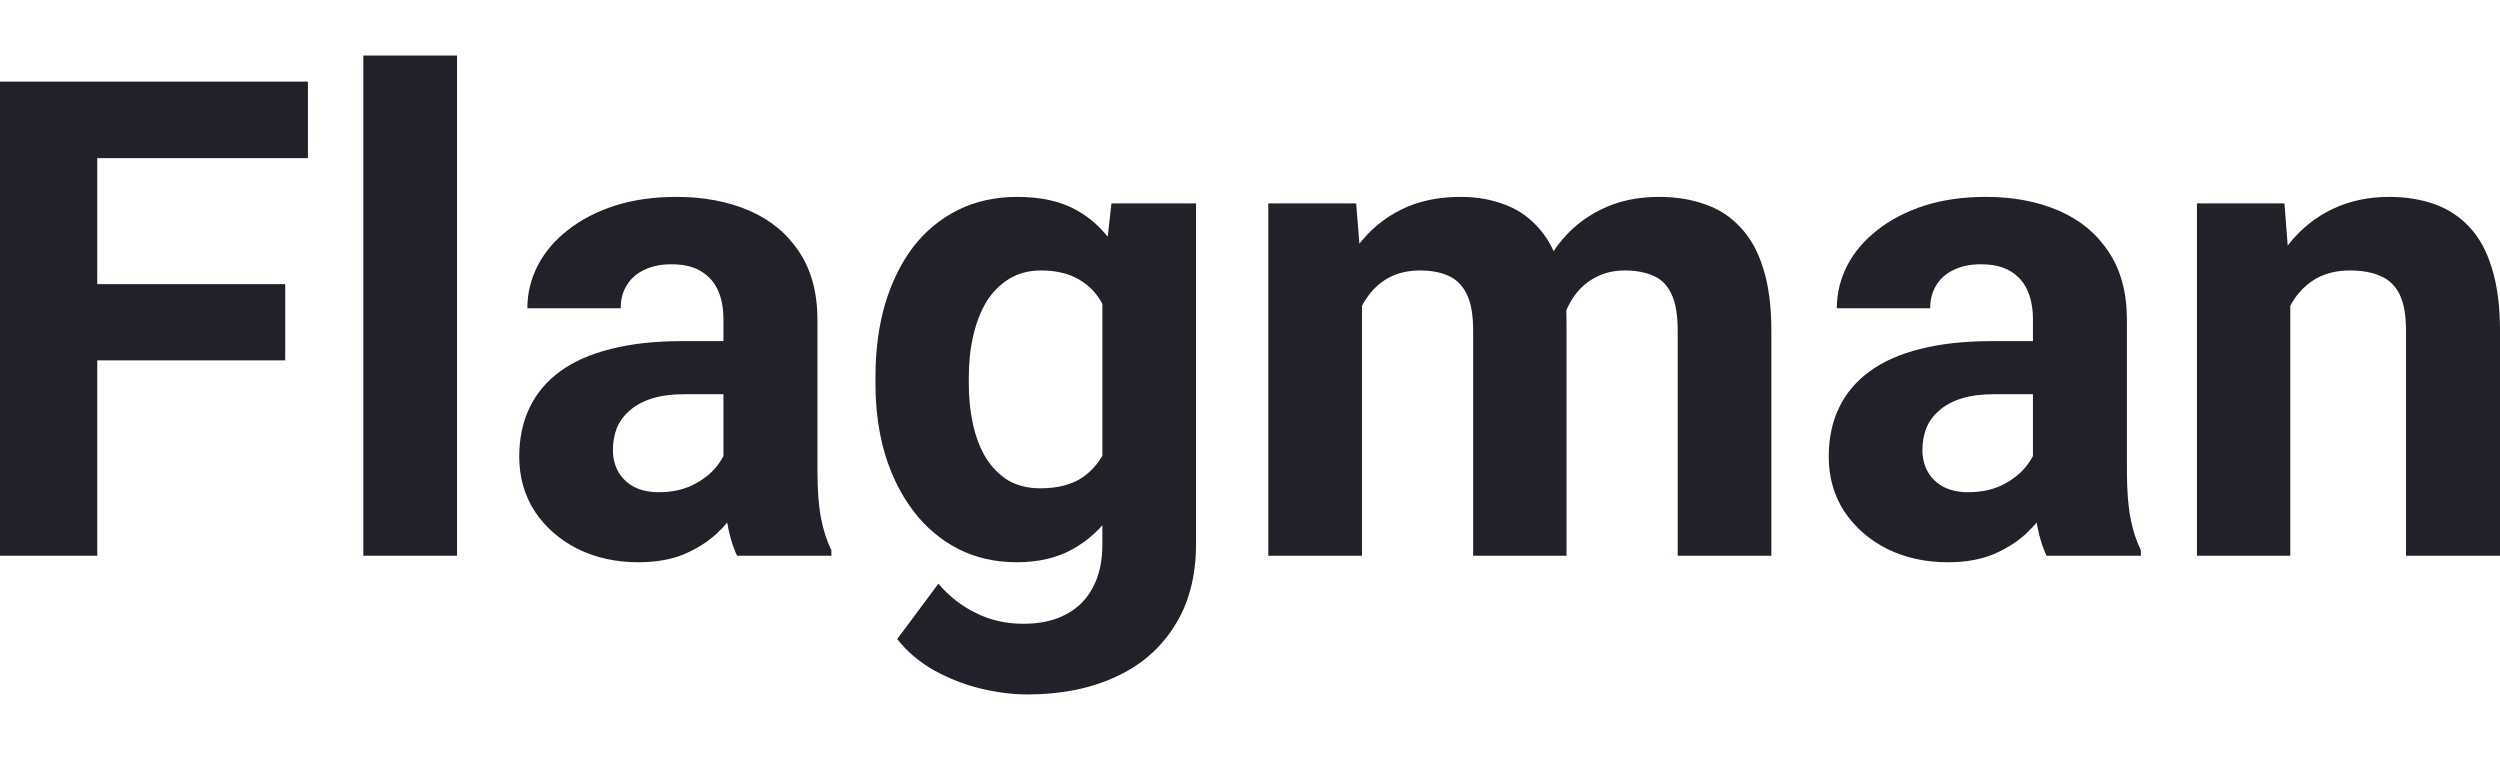
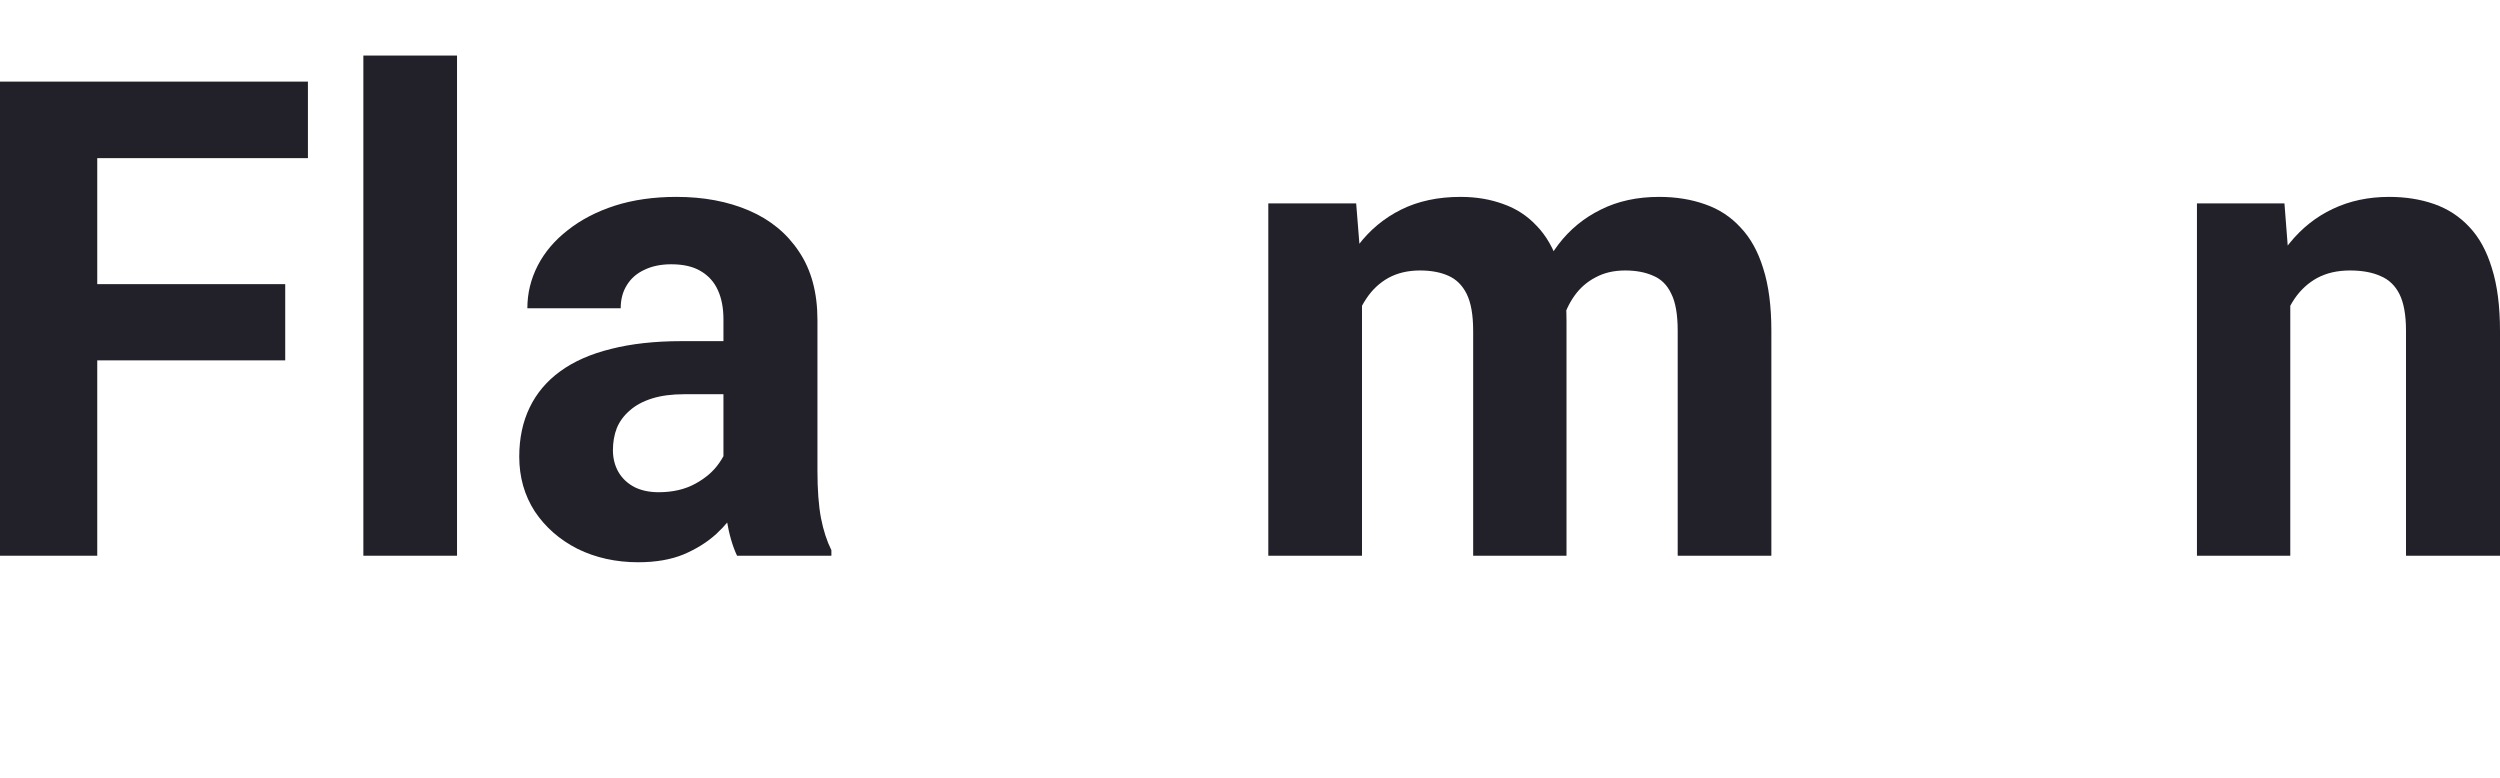
<svg xmlns="http://www.w3.org/2000/svg" width="90" height="28" viewBox="0 0 90 28" fill="none">
  <path d="M3.501 2.938V20.006H0V2.938H3.501ZM10.268 10.229V12.973H2.544V10.229H10.268ZM11.085 2.938V5.693H2.544V2.938H11.085Z" fill="#222028" />
  <path d="M16.453 2V20.006H13.081V2H16.453Z" fill="#222028" />
  <path d="M26.044 17.146V11.495C26.044 11.089 25.978 10.741 25.846 10.452C25.714 10.155 25.508 9.925 25.227 9.76C24.955 9.596 24.601 9.514 24.166 9.514C23.792 9.514 23.47 9.581 23.197 9.714C22.925 9.839 22.715 10.022 22.567 10.264C22.419 10.499 22.345 10.776 22.345 11.097H18.985C18.985 10.558 19.109 10.046 19.358 9.561C19.607 9.077 19.969 8.651 20.443 8.283C20.918 7.908 21.482 7.615 22.135 7.404C22.797 7.193 23.536 7.088 24.352 7.088C25.333 7.088 26.204 7.252 26.966 7.58C27.729 7.908 28.328 8.401 28.763 9.057C29.206 9.714 29.428 10.534 29.428 11.519V16.947C29.428 17.642 29.471 18.212 29.557 18.658C29.642 19.096 29.767 19.479 29.93 19.807V20.006H26.534C26.371 19.662 26.247 19.232 26.161 18.717C26.083 18.193 26.044 17.669 26.044 17.146ZM26.488 12.281L26.511 14.192H24.632C24.189 14.192 23.804 14.242 23.477 14.344C23.151 14.446 22.882 14.59 22.672 14.778C22.462 14.957 22.306 15.168 22.205 15.411C22.112 15.653 22.065 15.919 22.065 16.208C22.065 16.497 22.131 16.759 22.264 16.993C22.396 17.22 22.587 17.4 22.835 17.533C23.084 17.658 23.376 17.72 23.711 17.72C24.216 17.72 24.656 17.619 25.029 17.415C25.403 17.212 25.69 16.962 25.893 16.665C26.103 16.368 26.212 16.087 26.219 15.821L27.106 17.251C26.982 17.572 26.811 17.904 26.593 18.248C26.383 18.592 26.114 18.916 25.788 19.221C25.461 19.518 25.068 19.764 24.609 19.959C24.15 20.147 23.606 20.241 22.976 20.241C22.174 20.241 21.447 20.08 20.794 19.76C20.148 19.432 19.634 18.982 19.253 18.412C18.88 17.834 18.693 17.177 18.693 16.442C18.693 15.778 18.818 15.188 19.067 14.672C19.315 14.156 19.681 13.723 20.163 13.371C20.653 13.012 21.264 12.742 21.995 12.562C22.727 12.375 23.575 12.281 24.539 12.281H26.488Z" fill="#222028" />
-   <path d="M40.012 7.322H43.057V19.584C43.057 20.741 42.8 21.721 42.287 22.526C41.781 23.339 41.074 23.953 40.163 24.367C39.253 24.789 38.195 25 36.989 25C36.461 25 35.9 24.93 35.309 24.789C34.726 24.648 34.166 24.43 33.629 24.133C33.1 23.835 32.657 23.46 32.299 23.007L33.781 21.014C34.17 21.468 34.621 21.819 35.134 22.069C35.648 22.327 36.215 22.456 36.838 22.456C37.445 22.456 37.958 22.343 38.378 22.116C38.798 21.897 39.121 21.573 39.347 21.143C39.572 20.721 39.685 20.209 39.685 19.608V10.253L40.012 7.322ZM31.517 13.816V13.57C31.517 12.601 31.634 11.722 31.867 10.933C32.108 10.136 32.447 9.452 32.882 8.881C33.326 8.311 33.862 7.869 34.492 7.557C35.123 7.244 35.834 7.088 36.628 7.088C37.468 7.088 38.172 7.244 38.74 7.557C39.308 7.869 39.774 8.315 40.14 8.893C40.506 9.463 40.79 10.139 40.992 10.921C41.202 11.695 41.365 12.543 41.482 13.465V14.004C41.365 14.887 41.19 15.708 40.957 16.466C40.724 17.224 40.416 17.888 40.035 18.459C39.654 19.021 39.179 19.459 38.611 19.772C38.051 20.084 37.382 20.241 36.604 20.241C35.827 20.241 35.123 20.08 34.492 19.76C33.87 19.439 33.337 18.99 32.894 18.412C32.45 17.834 32.108 17.154 31.867 16.372C31.634 15.591 31.517 14.739 31.517 13.816ZM34.877 13.57V13.816C34.877 14.34 34.928 14.829 35.029 15.282C35.13 15.735 35.286 16.138 35.496 16.489C35.714 16.833 35.982 17.103 36.301 17.298C36.628 17.486 37.013 17.579 37.456 17.579C38.071 17.579 38.572 17.451 38.962 17.193C39.35 16.927 39.642 16.564 39.837 16.102C40.031 15.641 40.144 15.11 40.175 14.508V12.973C40.16 12.48 40.093 12.039 39.977 11.648C39.86 11.249 39.697 10.909 39.487 10.628C39.276 10.347 39.004 10.128 38.67 9.971C38.335 9.815 37.938 9.737 37.48 9.737C37.036 9.737 36.651 9.839 36.324 10.042C36.005 10.237 35.737 10.507 35.519 10.851C35.309 11.194 35.15 11.601 35.041 12.07C34.932 12.531 34.877 13.031 34.877 13.57Z" fill="#222028" />
  <path d="M49.032 9.948V20.006H45.659V7.322H48.822L49.032 9.948ZM48.565 13.219H47.631C47.631 12.335 47.736 11.523 47.946 10.78C48.164 10.03 48.479 9.381 48.892 8.834C49.312 8.279 49.829 7.85 50.443 7.545C51.058 7.24 51.77 7.088 52.579 7.088C53.139 7.088 53.652 7.174 54.119 7.346C54.586 7.51 54.986 7.771 55.321 8.131C55.663 8.483 55.928 8.944 56.114 9.514C56.301 10.077 56.394 10.753 56.394 11.542V20.006H53.034V11.917C53.034 11.339 52.956 10.894 52.8 10.581C52.645 10.268 52.423 10.05 52.135 9.925C51.855 9.8 51.517 9.737 51.12 9.737C50.685 9.737 50.303 9.827 49.977 10.007C49.658 10.186 49.393 10.437 49.183 10.757C48.973 11.069 48.818 11.437 48.717 11.859C48.615 12.281 48.565 12.734 48.565 13.219ZM56.079 12.832L54.877 12.984C54.877 12.156 54.979 11.386 55.181 10.675C55.391 9.964 55.698 9.338 56.103 8.799C56.515 8.26 57.025 7.842 57.631 7.545C58.238 7.24 58.938 7.088 59.732 7.088C60.338 7.088 60.891 7.178 61.389 7.357C61.886 7.529 62.31 7.807 62.66 8.19C63.018 8.565 63.291 9.057 63.477 9.667C63.672 10.276 63.769 11.023 63.769 11.906V20.006H60.397V11.906C60.397 11.32 60.319 10.874 60.163 10.569C60.016 10.257 59.798 10.042 59.51 9.925C59.23 9.8 58.895 9.737 58.506 9.737C58.102 9.737 57.748 9.819 57.445 9.983C57.141 10.139 56.888 10.358 56.686 10.64C56.484 10.921 56.332 11.249 56.231 11.624C56.13 11.992 56.079 12.394 56.079 12.832Z" fill="#222028" />
-   <path d="M73.186 17.146V11.495C73.186 11.089 73.119 10.741 72.987 10.452C72.855 10.155 72.649 9.925 72.369 9.76C72.097 9.596 71.743 9.514 71.307 9.514C70.933 9.514 70.611 9.581 70.338 9.714C70.066 9.839 69.856 10.022 69.708 10.264C69.561 10.499 69.487 10.776 69.487 11.097H66.126C66.126 10.558 66.251 10.046 66.499 9.561C66.748 9.077 67.11 8.651 67.585 8.283C68.059 7.908 68.623 7.615 69.276 7.404C69.938 7.193 70.677 7.088 71.494 7.088C72.474 7.088 73.345 7.252 74.107 7.58C74.87 7.908 75.469 8.401 75.904 9.057C76.348 9.714 76.569 10.534 76.569 11.519V16.947C76.569 17.642 76.612 18.212 76.698 18.658C76.783 19.096 76.908 19.479 77.071 19.807V20.006H73.676C73.512 19.662 73.388 19.232 73.302 18.717C73.224 18.193 73.186 17.669 73.186 17.146ZM73.629 12.281L73.652 14.192H71.774C71.33 14.192 70.945 14.242 70.618 14.344C70.292 14.446 70.023 14.59 69.813 14.778C69.603 14.957 69.448 15.168 69.347 15.411C69.253 15.653 69.207 15.919 69.207 16.208C69.207 16.497 69.273 16.759 69.405 16.993C69.537 17.22 69.728 17.4 69.977 17.533C70.226 17.658 70.517 17.72 70.852 17.72C71.357 17.72 71.797 17.619 72.17 17.415C72.544 17.212 72.832 16.962 73.034 16.665C73.244 16.368 73.353 16.087 73.361 15.821L74.247 17.251C74.123 17.572 73.952 17.904 73.734 18.248C73.524 18.592 73.255 18.916 72.929 19.221C72.602 19.518 72.209 19.764 71.75 19.959C71.291 20.147 70.747 20.241 70.117 20.241C69.315 20.241 68.588 20.08 67.935 19.76C67.289 19.432 66.776 18.982 66.394 18.412C66.021 17.834 65.834 17.177 65.834 16.442C65.834 15.778 65.959 15.188 66.208 14.672C66.457 14.156 66.822 13.723 67.305 13.371C67.795 13.012 68.405 12.742 69.136 12.562C69.868 12.375 70.716 12.281 71.68 12.281H73.629Z" fill="#222028" />
  <path d="M82.45 10.03V20.006H79.09V7.322H82.24L82.45 10.03ZM81.96 13.219H81.05C81.05 12.281 81.171 11.437 81.412 10.687C81.653 9.928 81.991 9.284 82.427 8.752C82.863 8.213 83.38 7.803 83.979 7.521C84.586 7.232 85.263 7.088 86.009 7.088C86.6 7.088 87.141 7.174 87.631 7.346C88.121 7.518 88.541 7.791 88.891 8.166C89.249 8.541 89.522 9.038 89.708 9.655C89.903 10.272 90 11.027 90 11.917V20.006H86.616V11.906C86.616 11.343 86.538 10.905 86.383 10.593C86.227 10.28 85.998 10.061 85.694 9.936C85.399 9.803 85.033 9.737 84.597 9.737C84.146 9.737 83.753 9.827 83.419 10.007C83.092 10.186 82.82 10.437 82.602 10.757C82.392 11.069 82.233 11.437 82.124 11.859C82.015 12.281 81.96 12.734 81.96 13.219Z" fill="#222028" />
</svg>